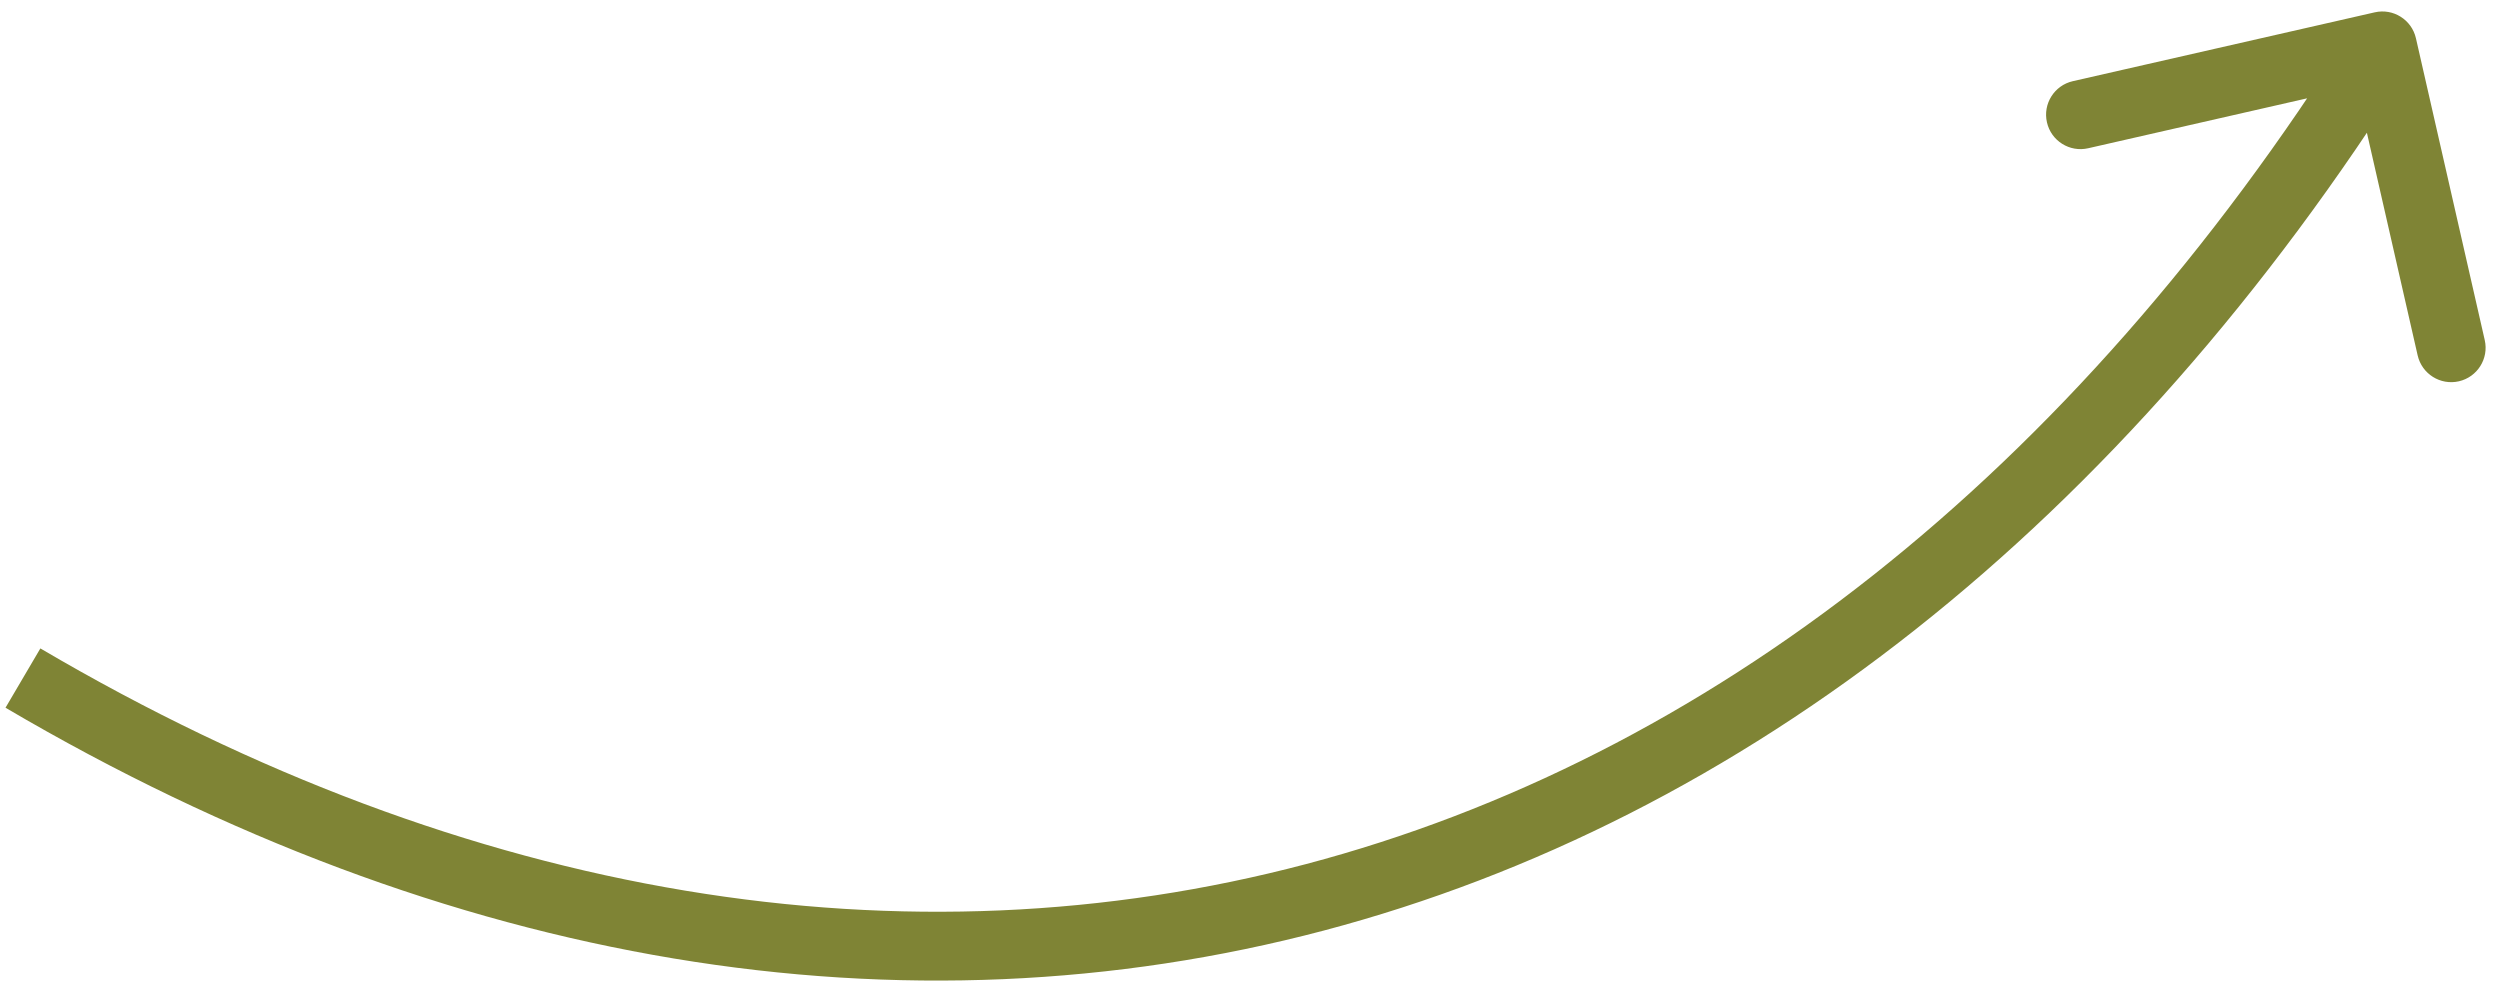
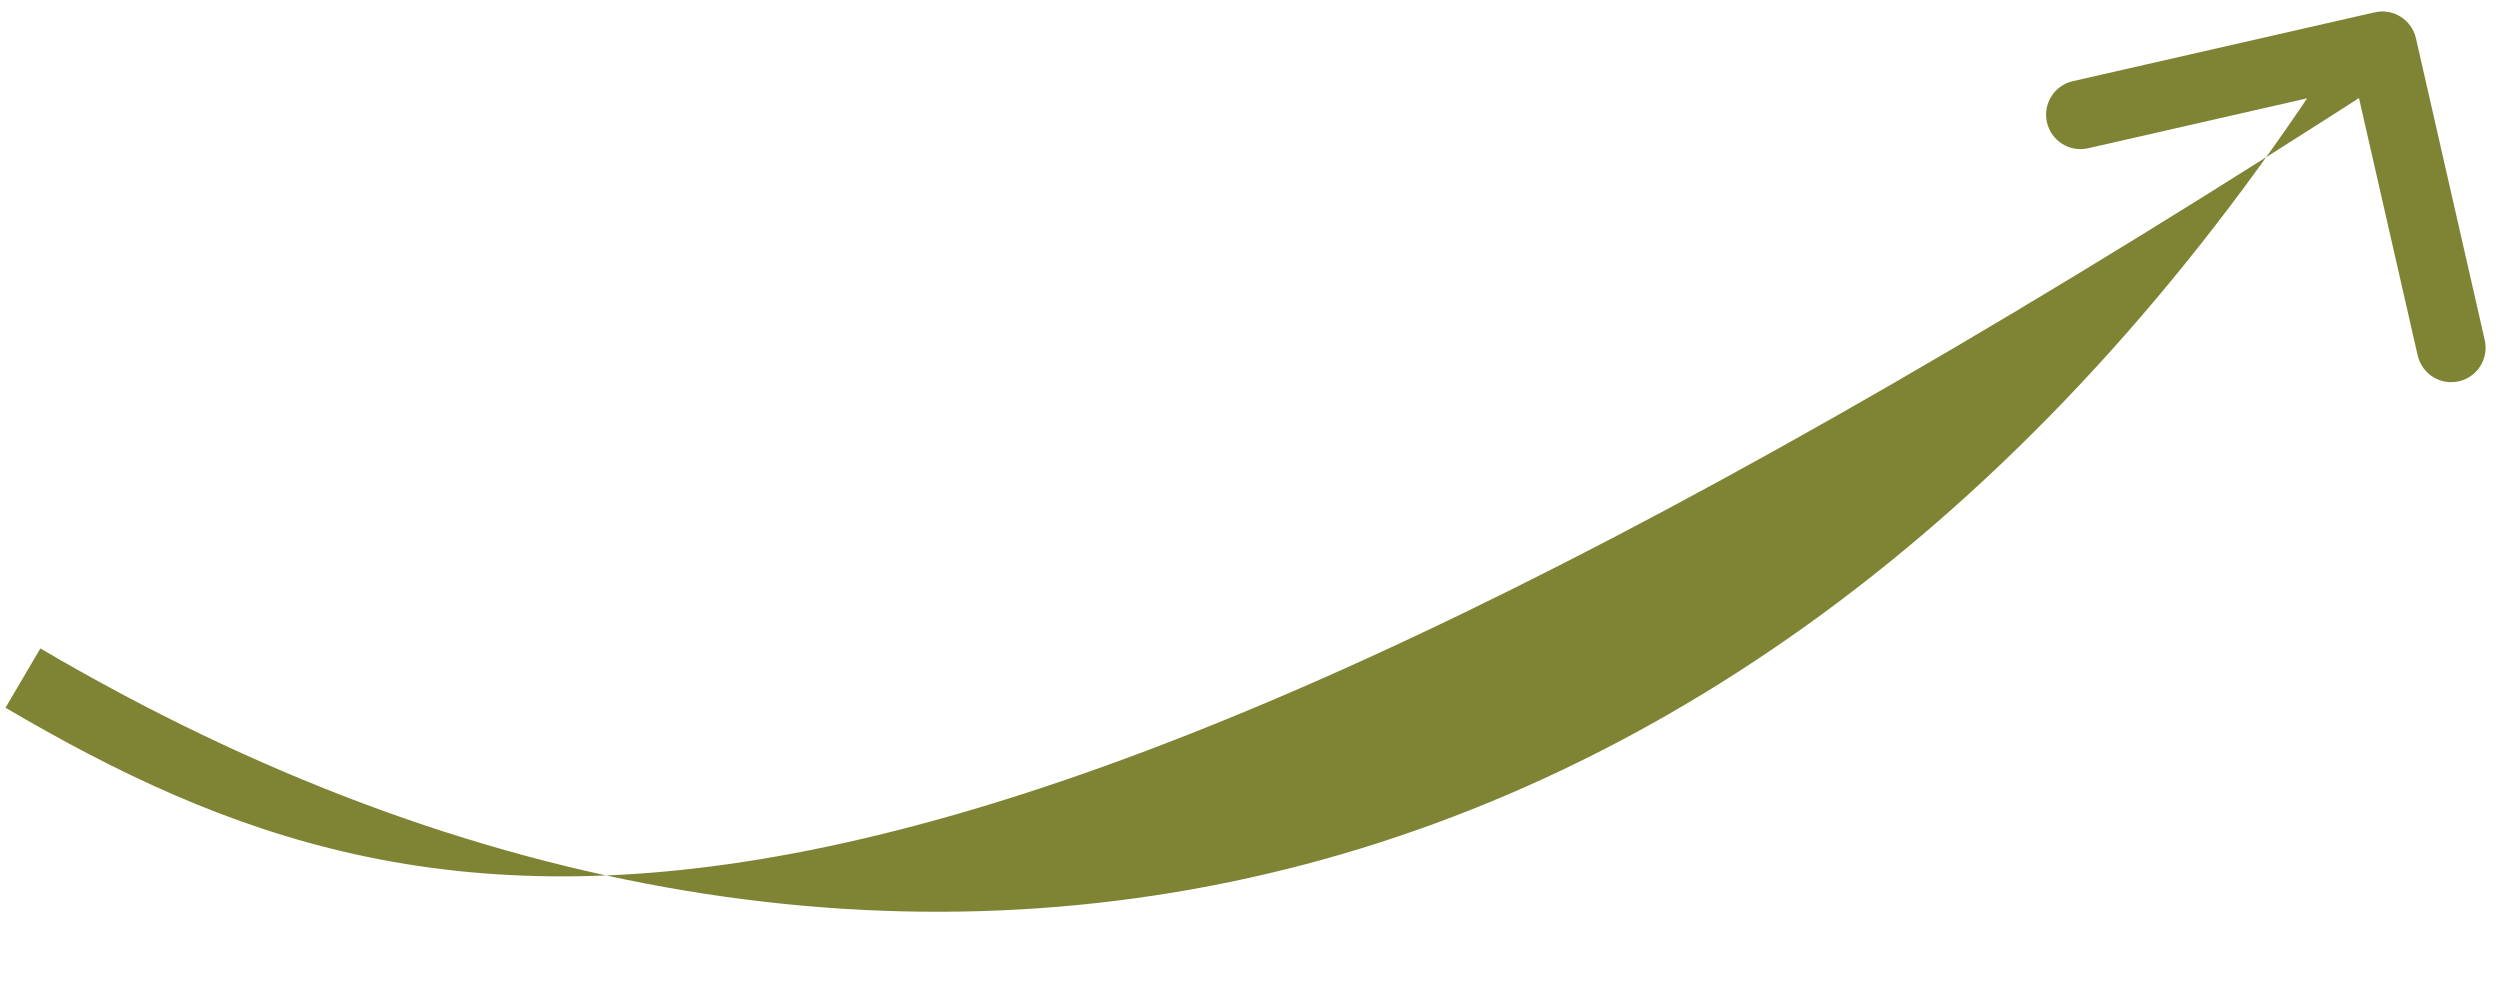
<svg xmlns="http://www.w3.org/2000/svg" width="109" height="43" viewBox="0 0 109 43" fill="none">
-   <path d="M103.538 0.538C104.345 0.353 105.149 0.859 105.334 1.666L108.335 14.829C108.519 15.636 108.014 16.44 107.206 16.625C106.399 16.809 105.595 16.303 105.41 15.496L102.742 3.796L91.043 6.464C90.235 6.648 89.431 6.143 89.247 5.335C89.062 4.528 89.568 3.723 90.376 3.539L103.538 0.538ZM105.141 2.798C92.46 22.973 75.977 35.746 57.714 40.573C39.444 45.402 19.578 42.229 0.24 30.857L1.76 28.271C20.519 39.302 39.567 42.267 56.948 37.673C74.336 33.077 90.24 20.866 102.601 1.202L105.141 2.798Z" fill="#7F8435" />
+   <path d="M103.538 0.538C104.345 0.353 105.149 0.859 105.334 1.666L108.335 14.829C108.519 15.636 108.014 16.44 107.206 16.625C106.399 16.809 105.595 16.303 105.41 15.496L102.742 3.796L91.043 6.464C90.235 6.648 89.431 6.143 89.247 5.335C89.062 4.528 89.568 3.723 90.376 3.539L103.538 0.538ZM105.141 2.798C39.444 45.402 19.578 42.229 0.24 30.857L1.76 28.271C20.519 39.302 39.567 42.267 56.948 37.673C74.336 33.077 90.24 20.866 102.601 1.202L105.141 2.798Z" fill="#7F8435" />
</svg>